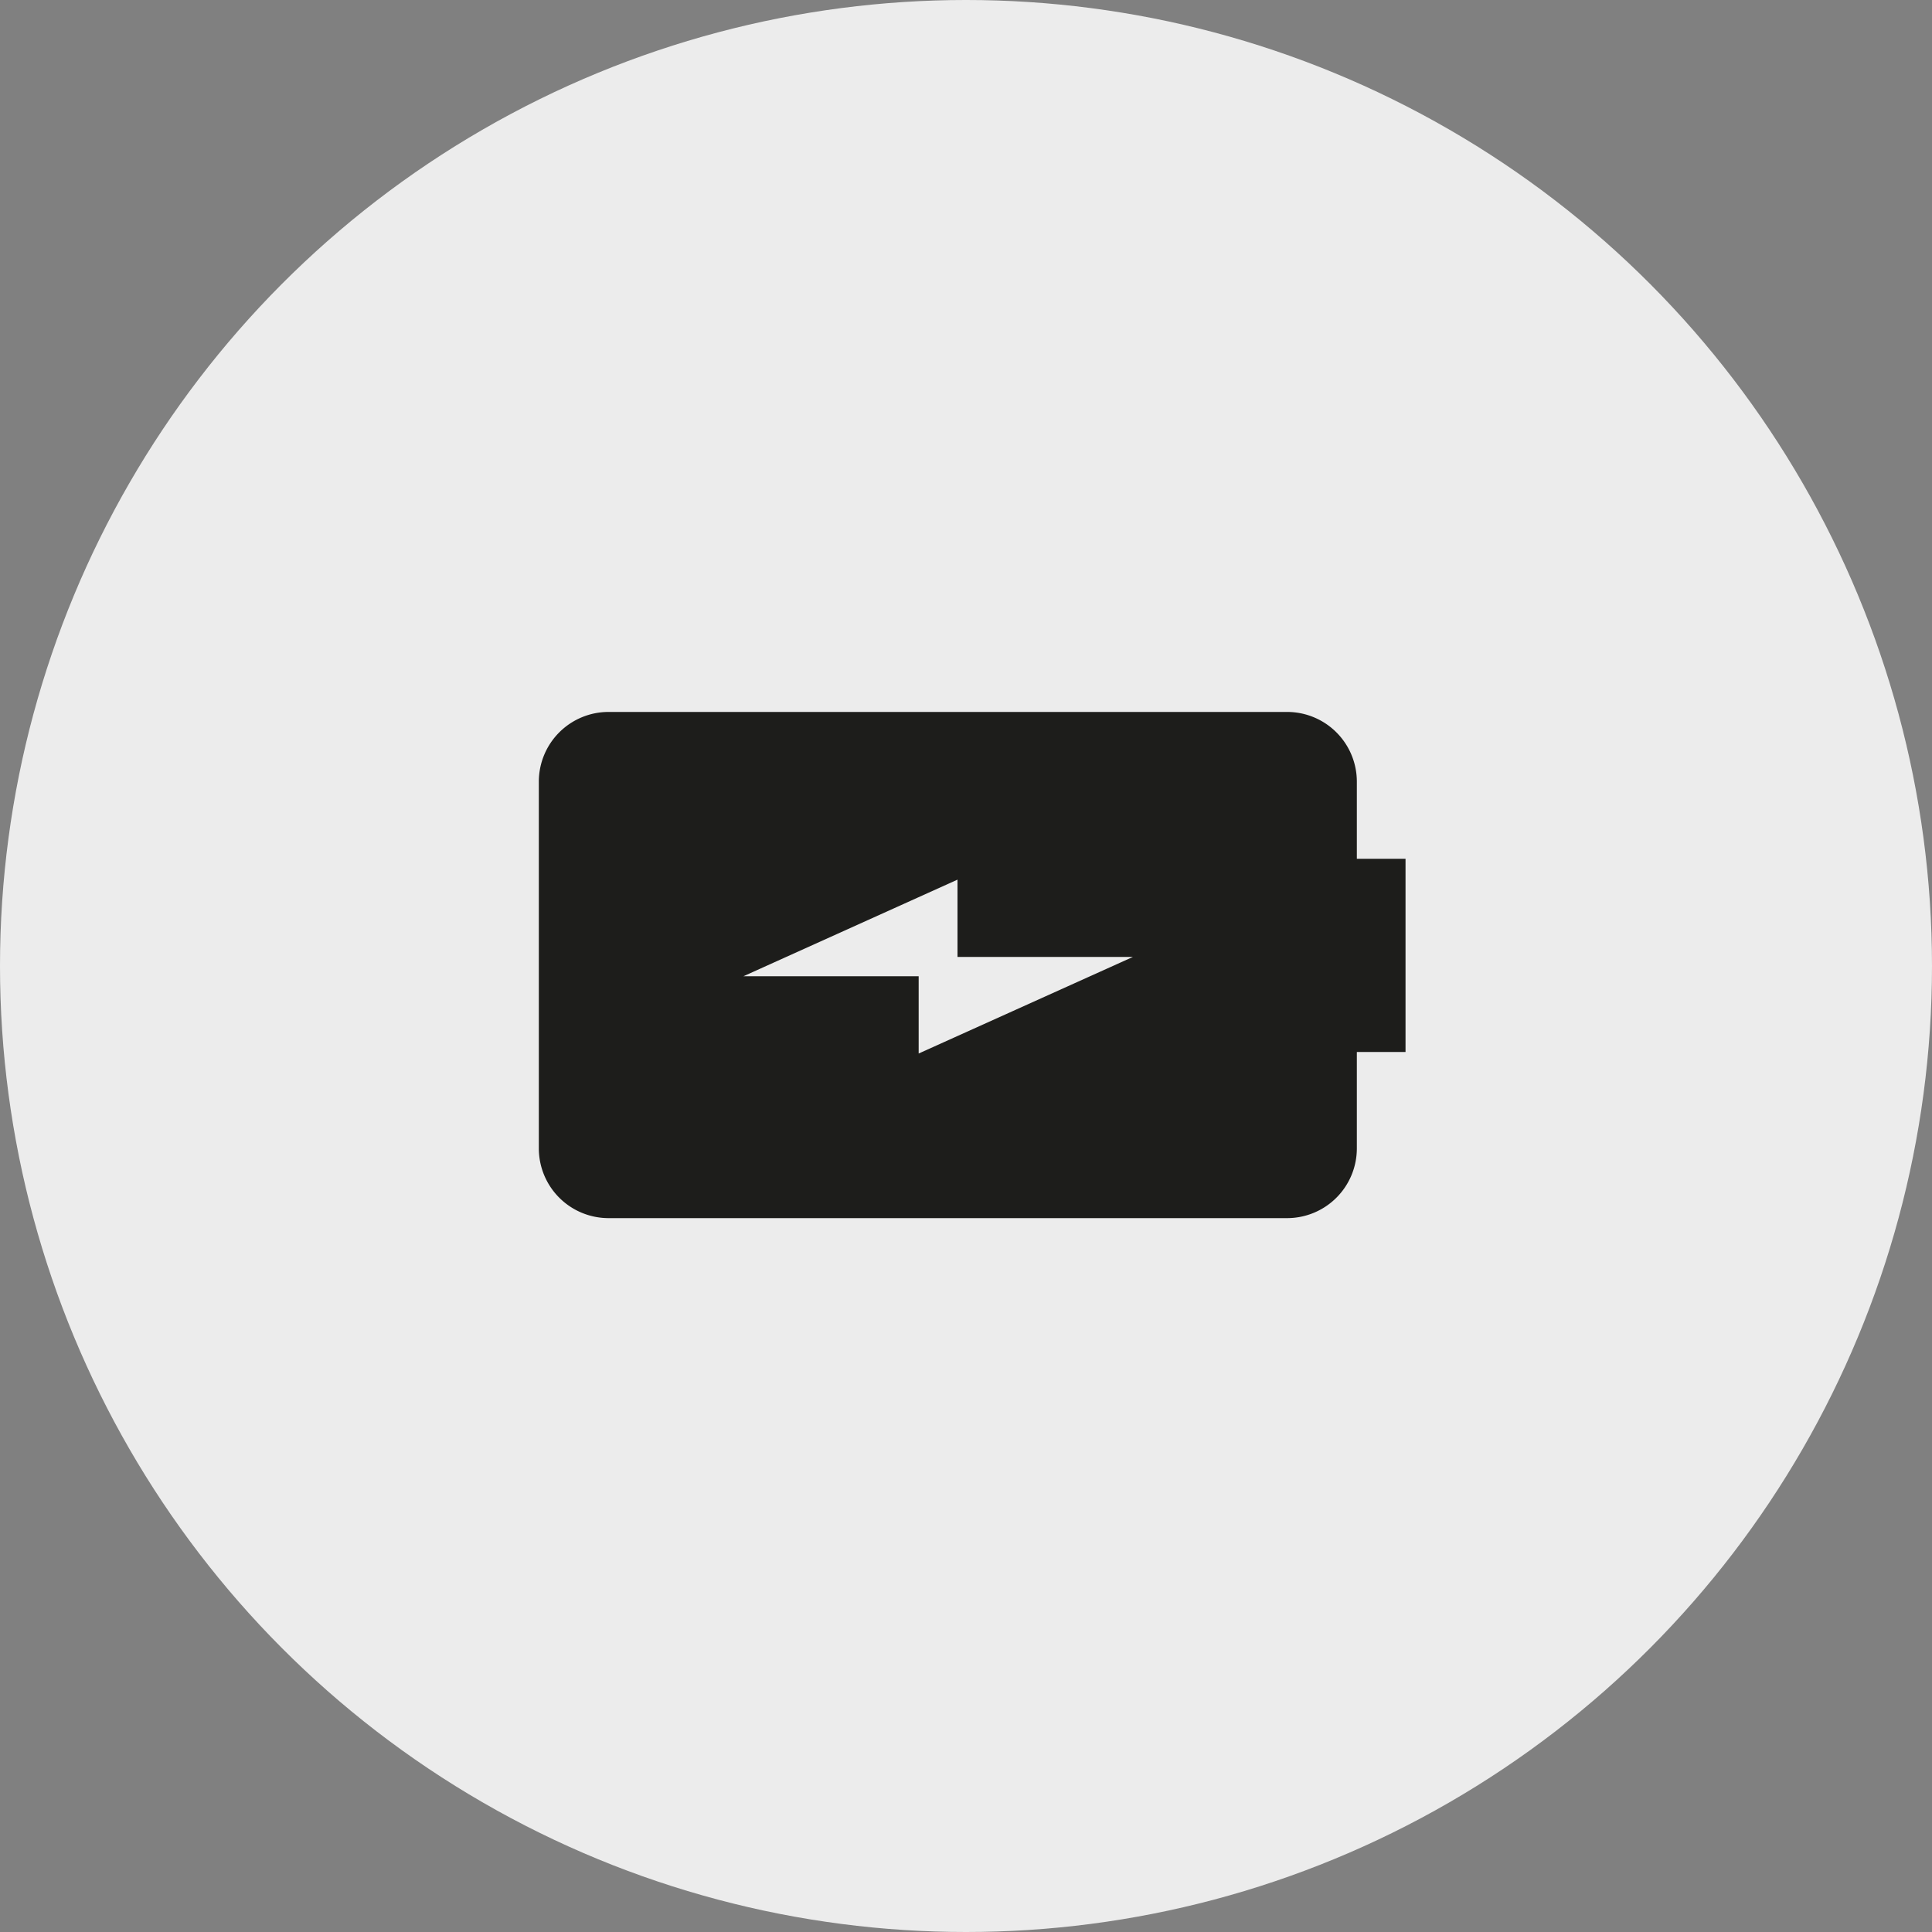
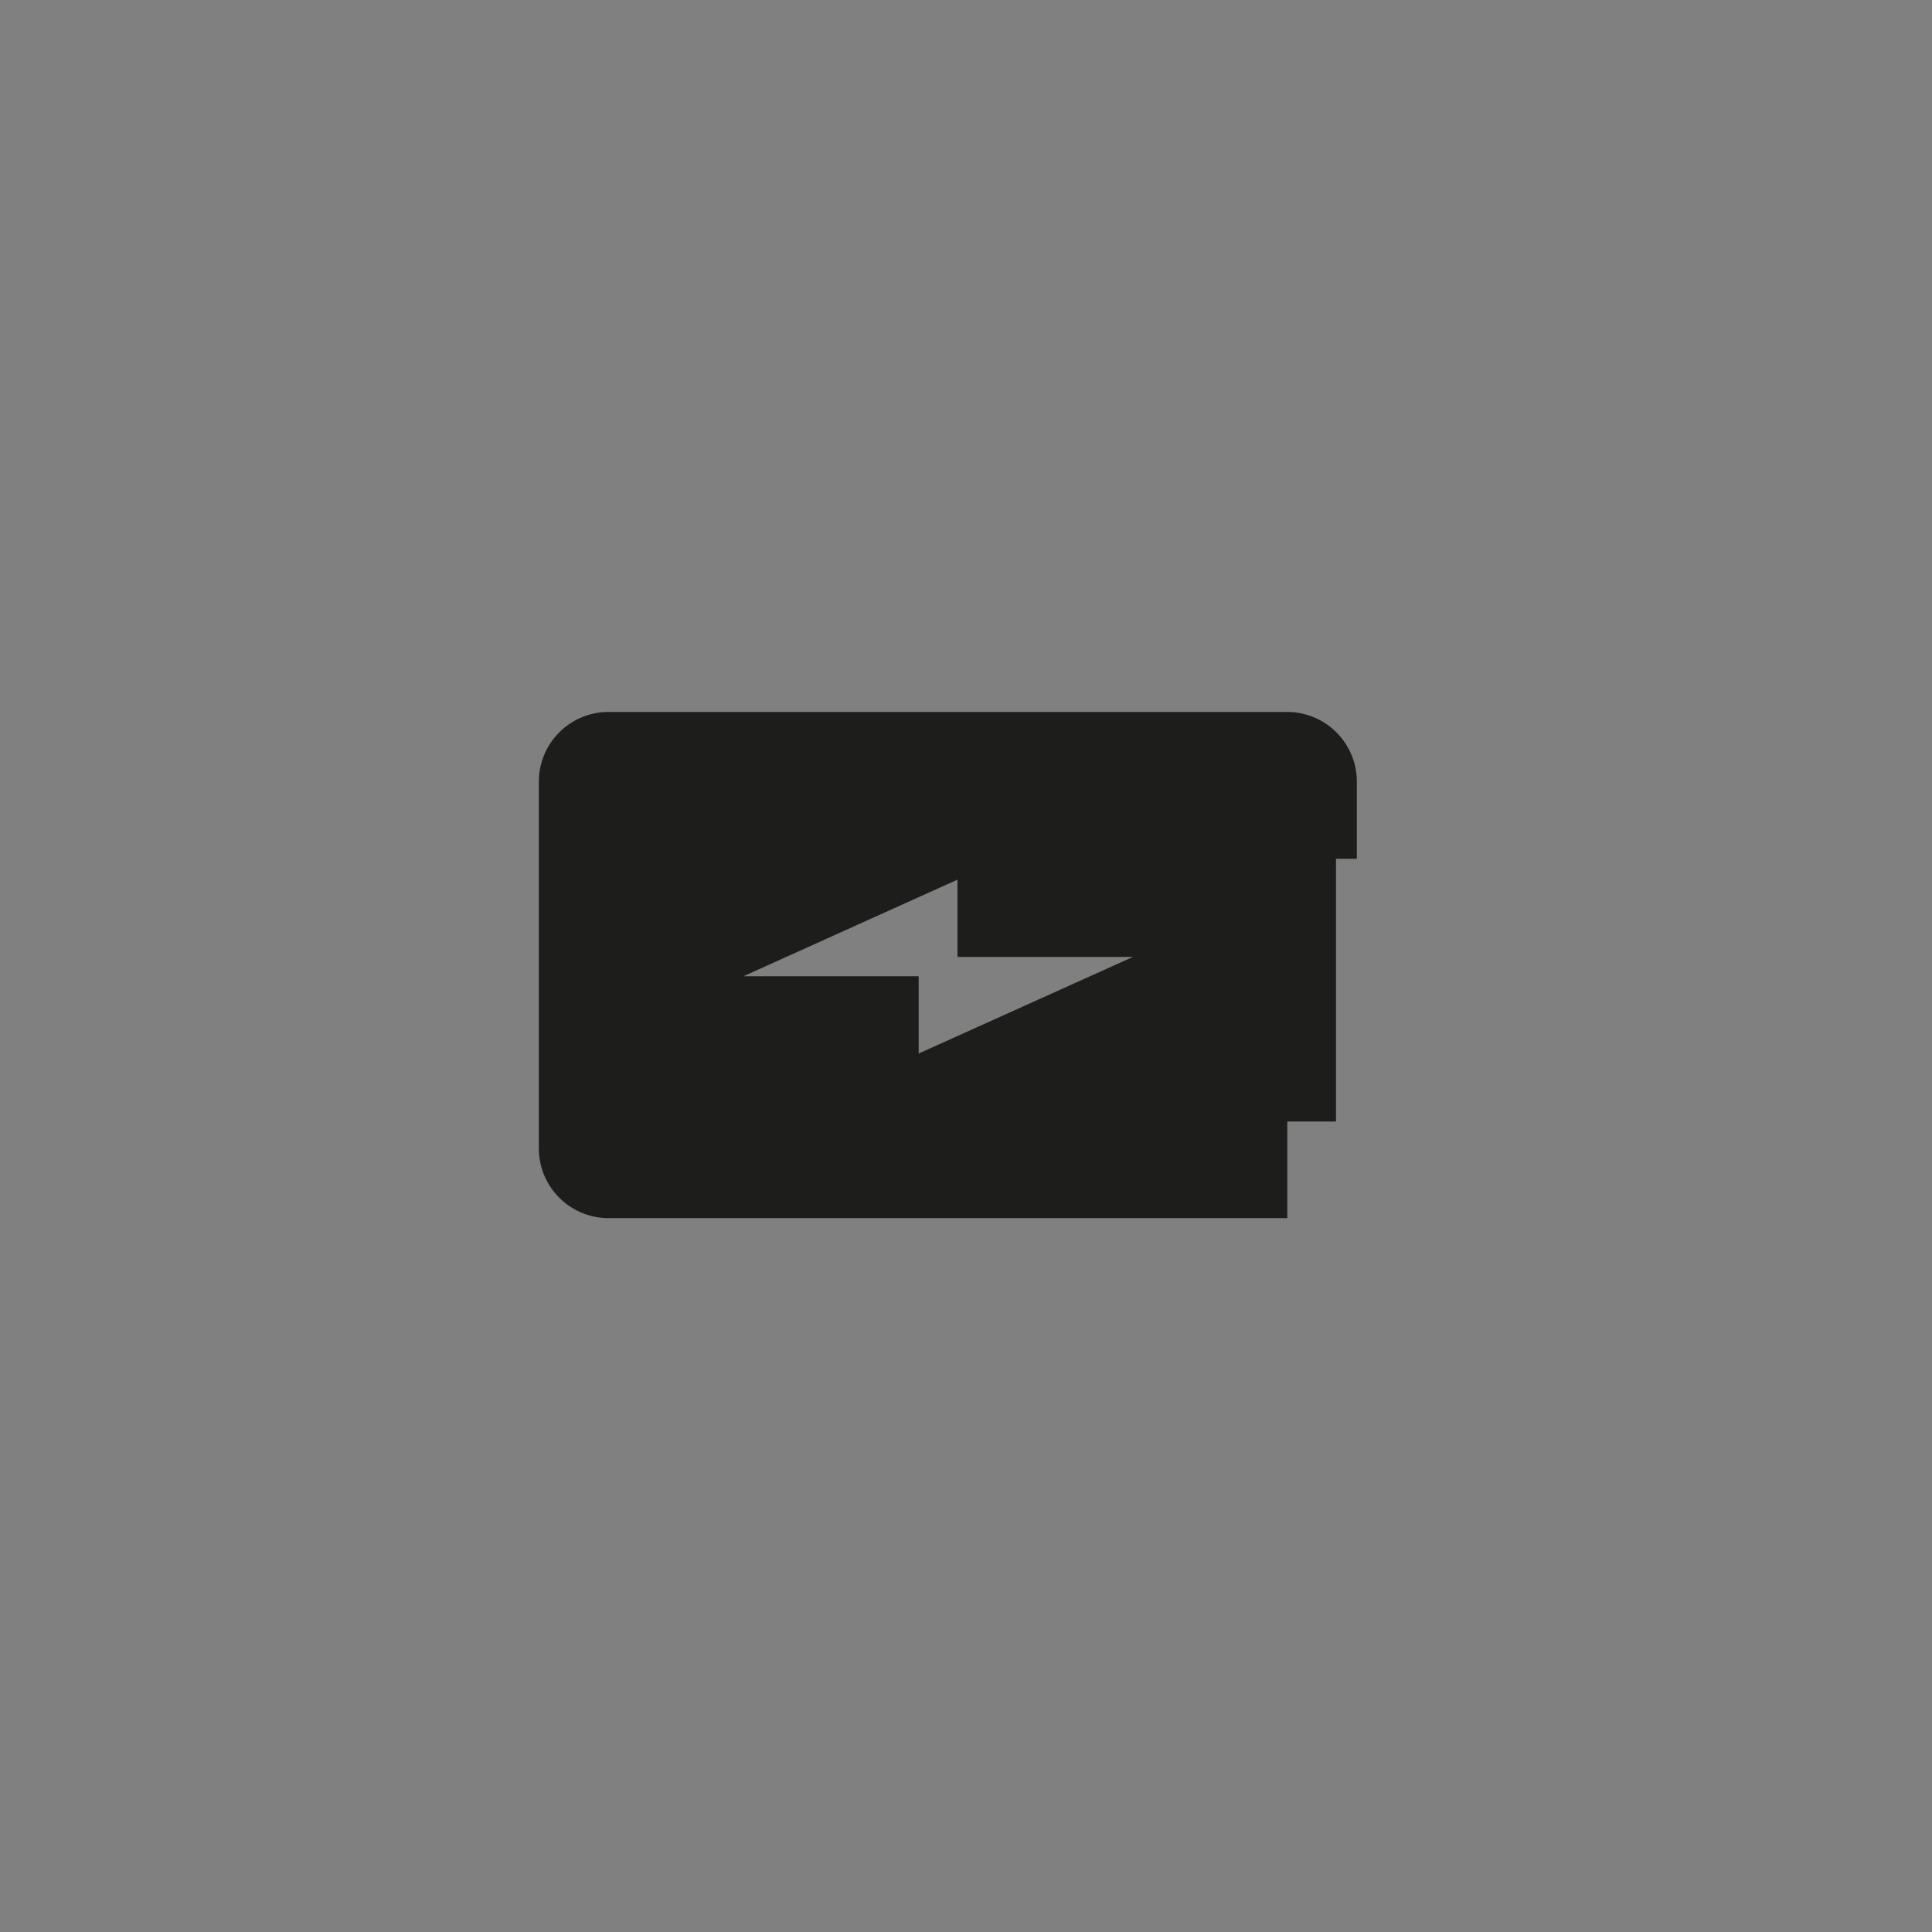
<svg xmlns="http://www.w3.org/2000/svg" id="Calque_1" data-name="Calque 1" viewBox="0 0 100 100">
  <rect x="0" y="0" width="100" height="100" fill="#808080" stroke="none" />
  <defs>
    <style>.cls-1{fill:#ececec;}.cls-2{fill:#1d1d1b;}</style>
  </defs>
-   <circle class="cls-1" cx="50" cy="50" r="50" />
-   <path class="cls-2" d="M70.23,44.45v-4a3.61,3.61,0,0,0-3.6-3.6H31.49a3.61,3.61,0,0,0-3.6,3.6v19a3.61,3.61,0,0,0,3.6,3.6H66.63a3.61,3.61,0,0,0,3.6-3.6v-5h2.52V44.45ZM47.55,54.53v-4H38.48l11.08-5v4h9.08Z" />
+   <path class="cls-2" d="M70.23,44.45v-4a3.61,3.61,0,0,0-3.6-3.6H31.49a3.61,3.61,0,0,0-3.6,3.6v19a3.61,3.61,0,0,0,3.6,3.6H66.63v-5h2.52V44.45ZM47.55,54.53v-4H38.48l11.08-5v4h9.08Z" />
</svg>